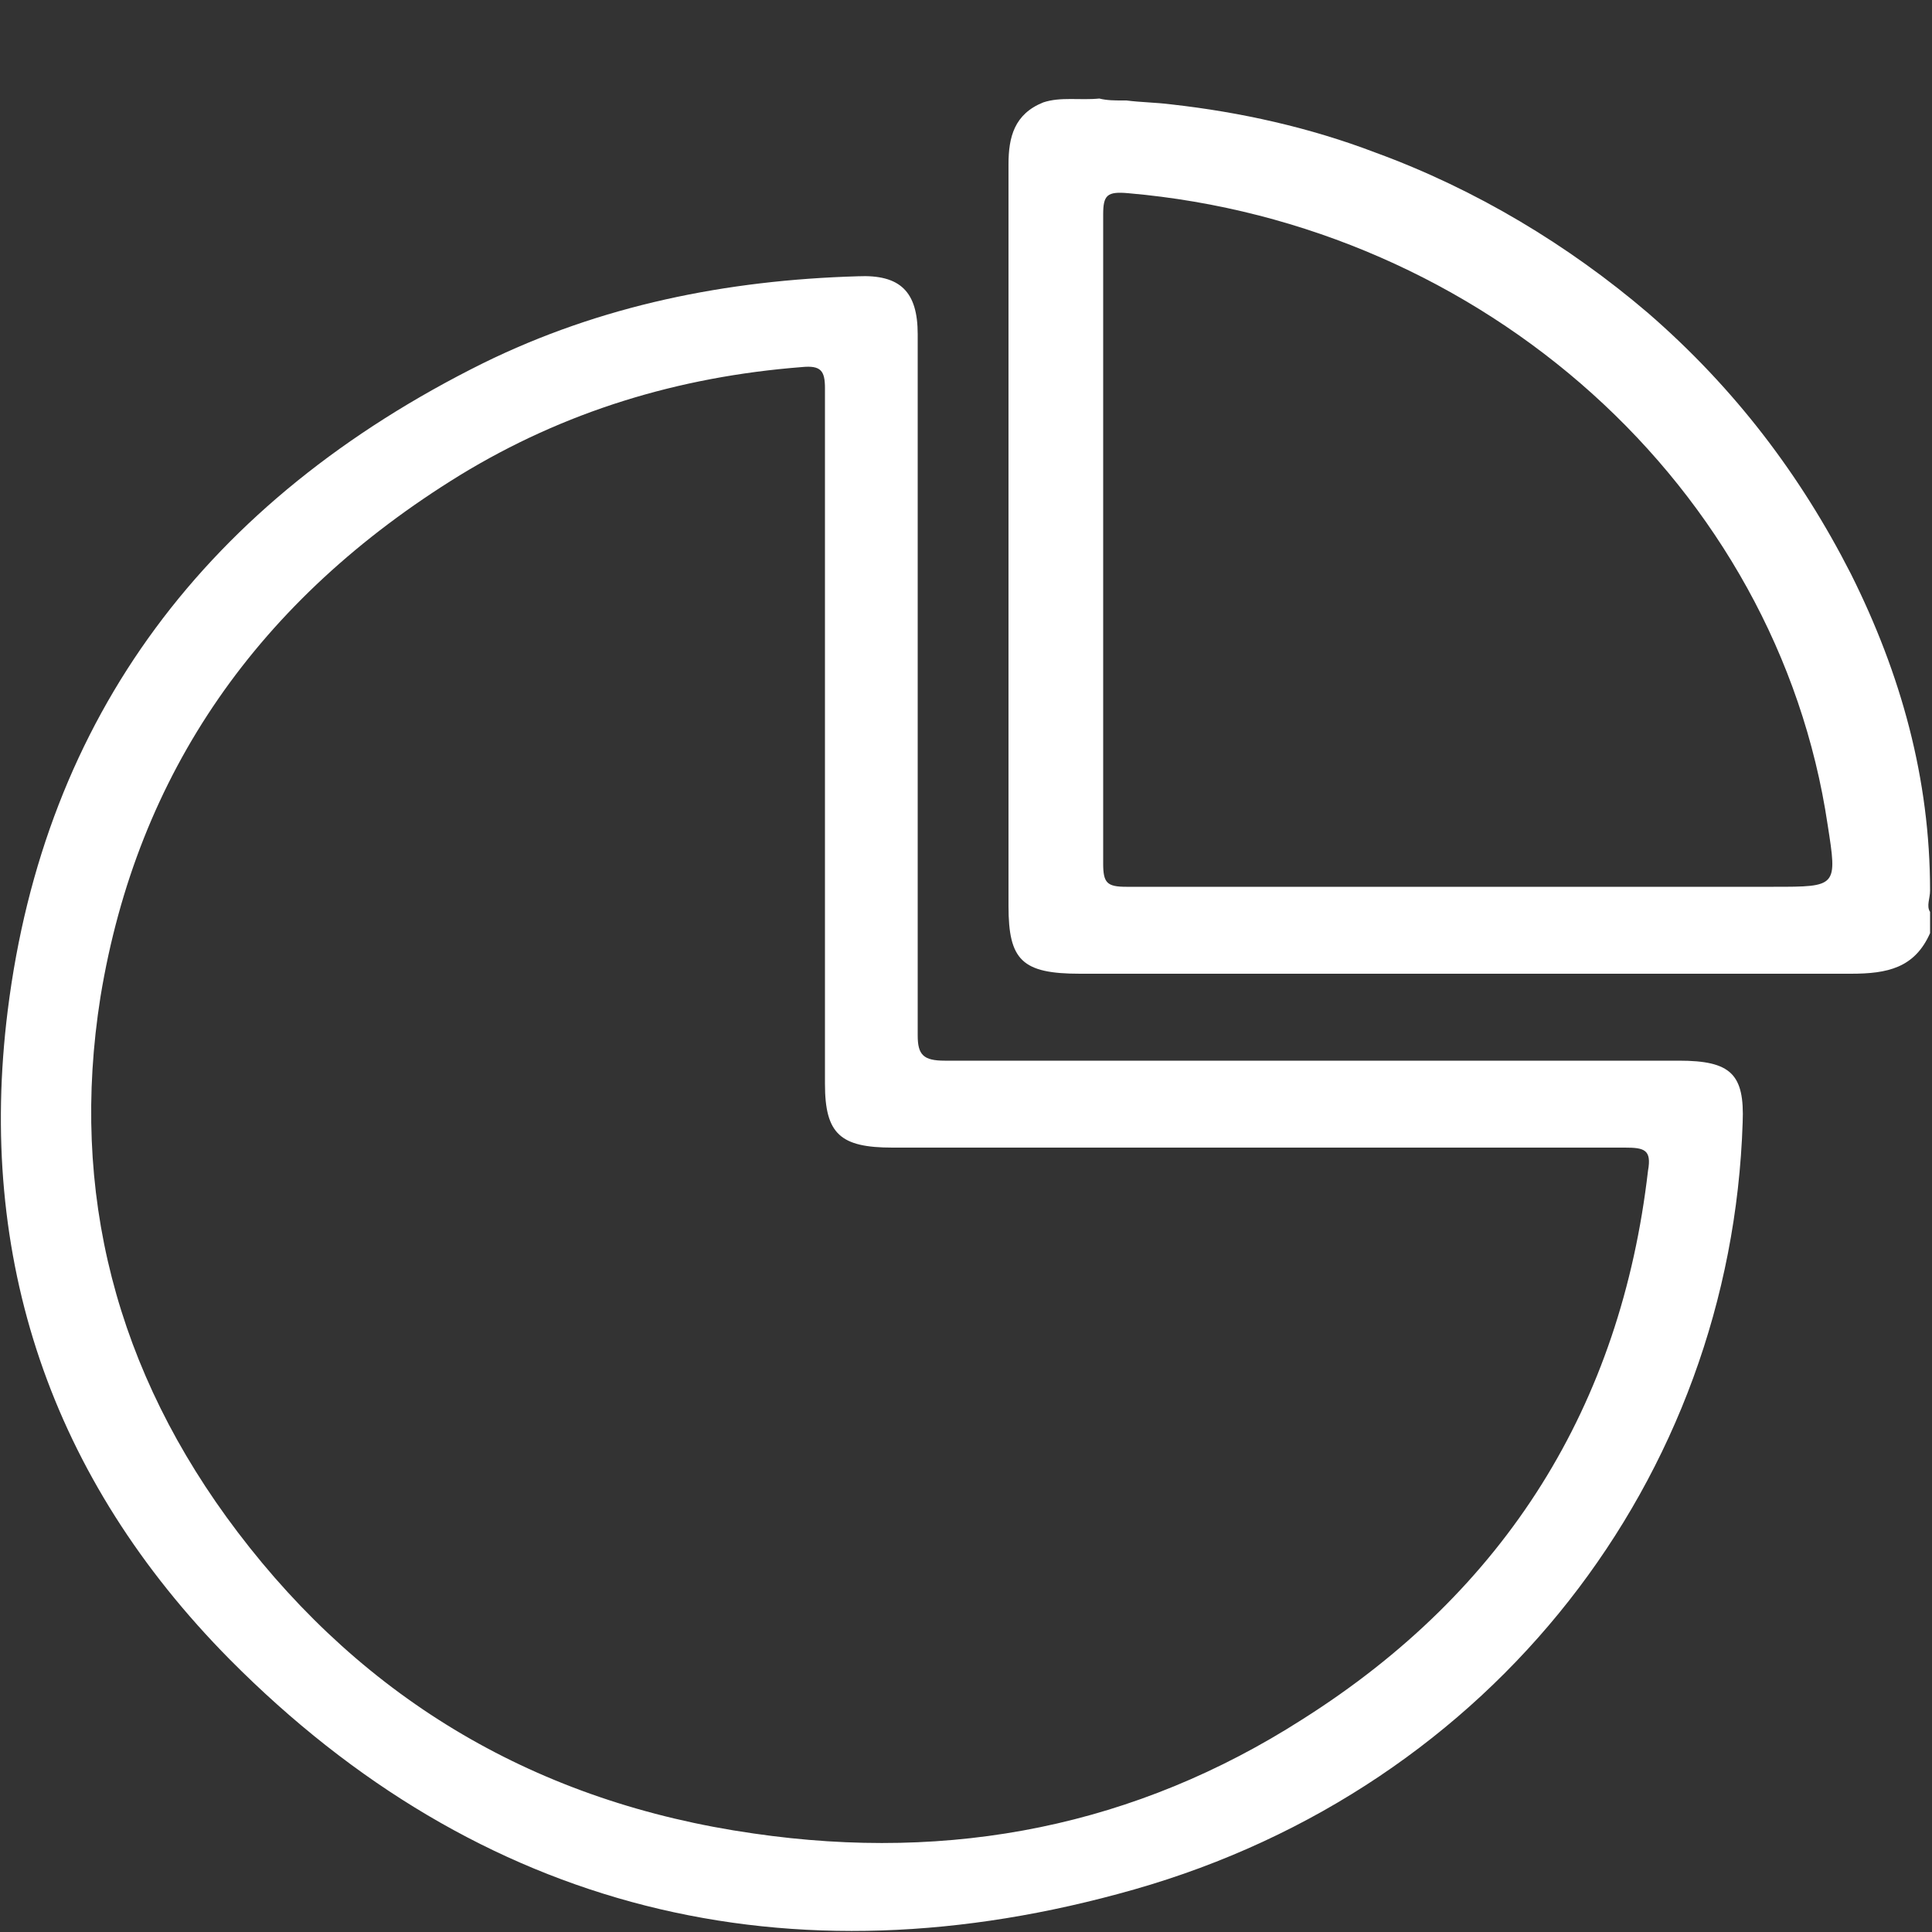
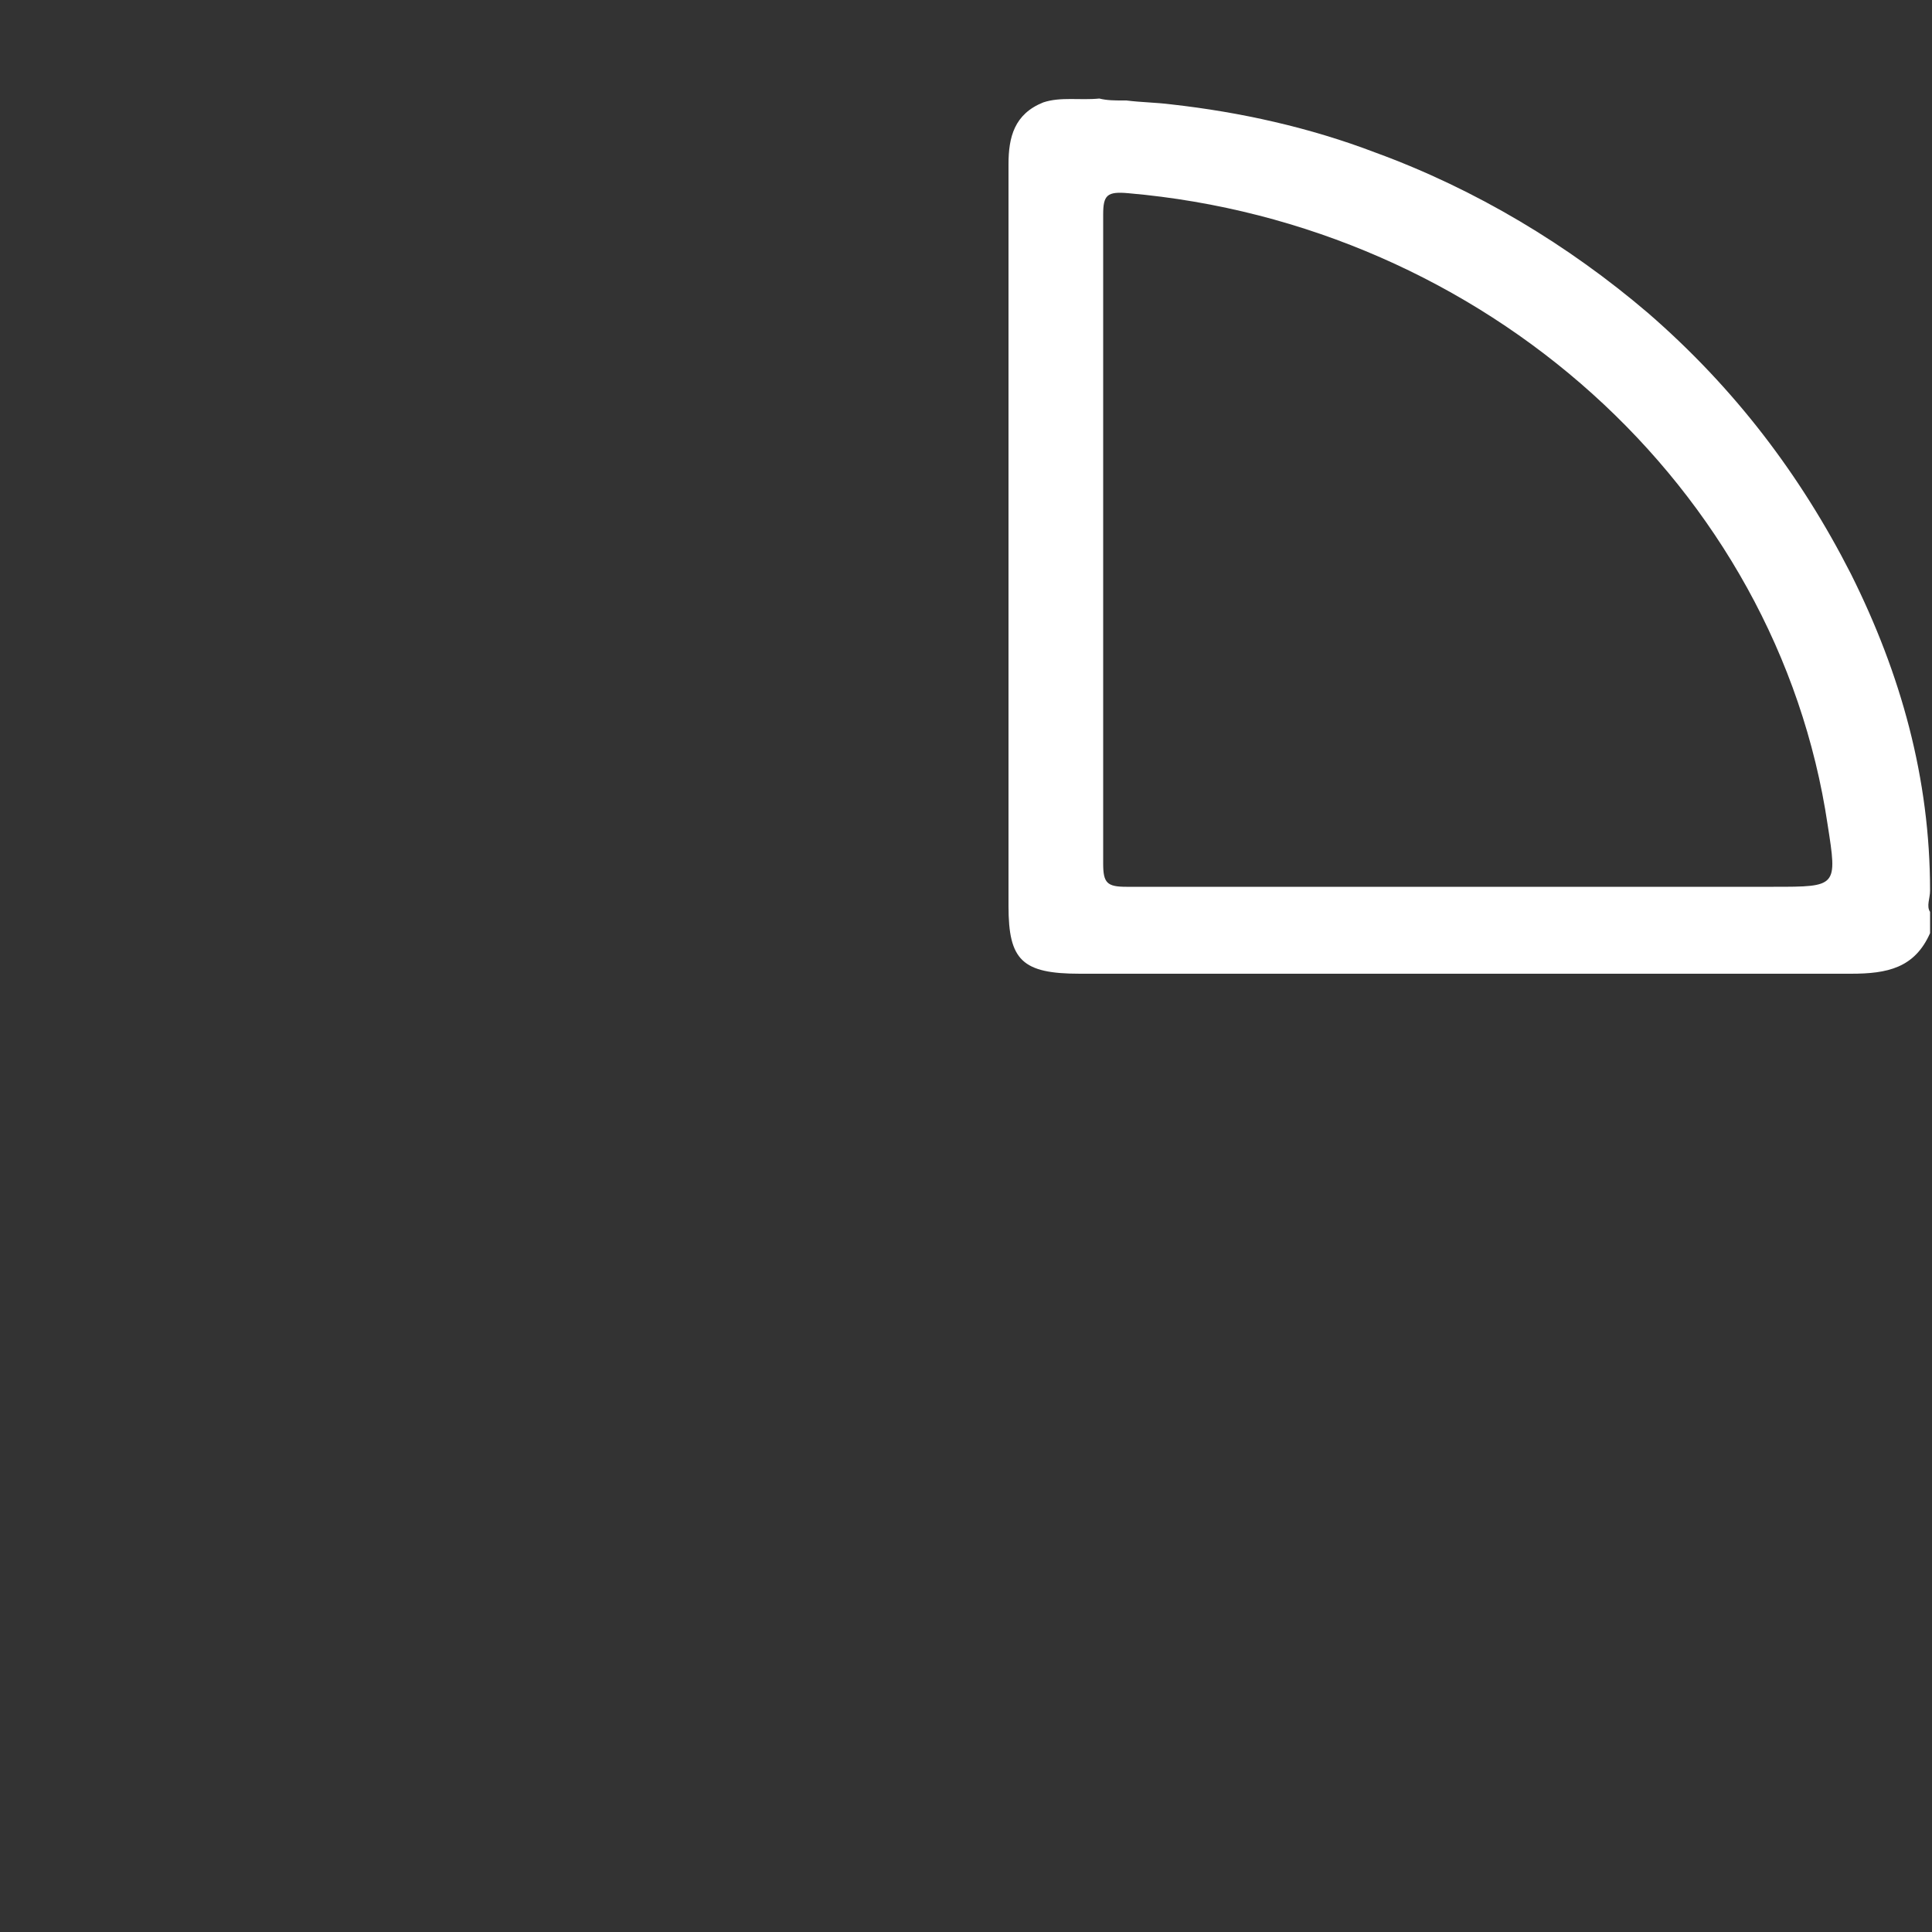
<svg xmlns="http://www.w3.org/2000/svg" version="1.1" id="Layer_1" x="0px" y="0px" viewBox="0 0 100 100" style="enable-background:new 0 0 100 100;" xml:space="preserve">
  <rect x="0" y="0" width="100" height="100" fill="#333333" stroke="none" />
  <style type="text/css">
	.st0{fill:#FFFFFF;}
</style>
  <g>
    <path class="st0" d="M99.9,46.1c0-5.8-1.5-11.2-4.1-16.4c-2.6-5.1-6-9.6-10.5-13.5c-4.1-3.5-8.9-6.4-14.1-8.3   c-3.4-1.3-7-2.1-10.6-2.5c-0.8-0.1-1.5-0.1-2.3-0.2c0,0,0,0,0,0c-0.1,0-0.1,0-0.2,0c-0.4,0-0.8,0-1.2-0.1C55.9,5.2,54.9,5,54,5.3   c-1.5,0.6-1.8,1.8-1.8,3.2c0,12.8,0,25.6,0,38.4c0,2.8,0.7,3.5,3.7,3.5c13.3,0,26.6,0,39.9,0c1.9,0,3.3-0.3,4.1-2.1   c0-0.4,0-0.7,0-1.1C99.7,46.9,99.9,46.5,99.9,46.1z M91.8,45.9c-5.3,0-10.5,0-15.7,0c-5.9,0-11.9,0-17.8,0c-1,0-1.2-0.2-1.2-1.2   c0-11.2,0-22.4,0-33.6c0-1,0.2-1.2,1.3-1.1C76.8,11.6,92,25.2,94.6,42.7C95.1,45.9,95.1,45.9,91.8,45.9z" />
-     <path class="st0" d="M86.9,54.9c-12.7,0-25.3,0-38,0c-1.1,0-1.4-0.3-1.4-1.3c0-6.1,0-12.1,0-18.2c0-6,0-12.1,0-18.1   c0-2.2-0.9-3.1-3.1-3c-6.8,0.2-13.3,1.5-19.4,4.5C10.7,25.9,2.3,37.1,0.4,52.3c-1.6,12.8,2.2,24.2,11.5,33.6   c12.9,13,28.9,17,46.8,11.9c18.6-5.3,30.9-21.3,31.5-39.7C90.3,55.6,89.6,54.9,86.9,54.9z M85.3,60.6C83.9,72.7,78,82.3,67.4,89   c-8.6,5.5-18.1,7.4-28.4,5.9C27.8,93.3,18.9,88,12.3,79.3C6,71,3.6,61.7,5.2,51.6C7.1,40,13.4,31,23.8,24.6   c5.4-3.3,11.3-5.1,17.7-5.6c1-0.1,1.2,0.2,1.2,1.1c0,6.1,0,12.1,0,18.2c0,5.9,0,11.9,0,17.8c0,2.6,0.8,3.3,3.5,3.3   c12.6,0,25.2,0,37.9,0C85.1,59.4,85.5,59.5,85.3,60.6z" />
  </g>
</svg>